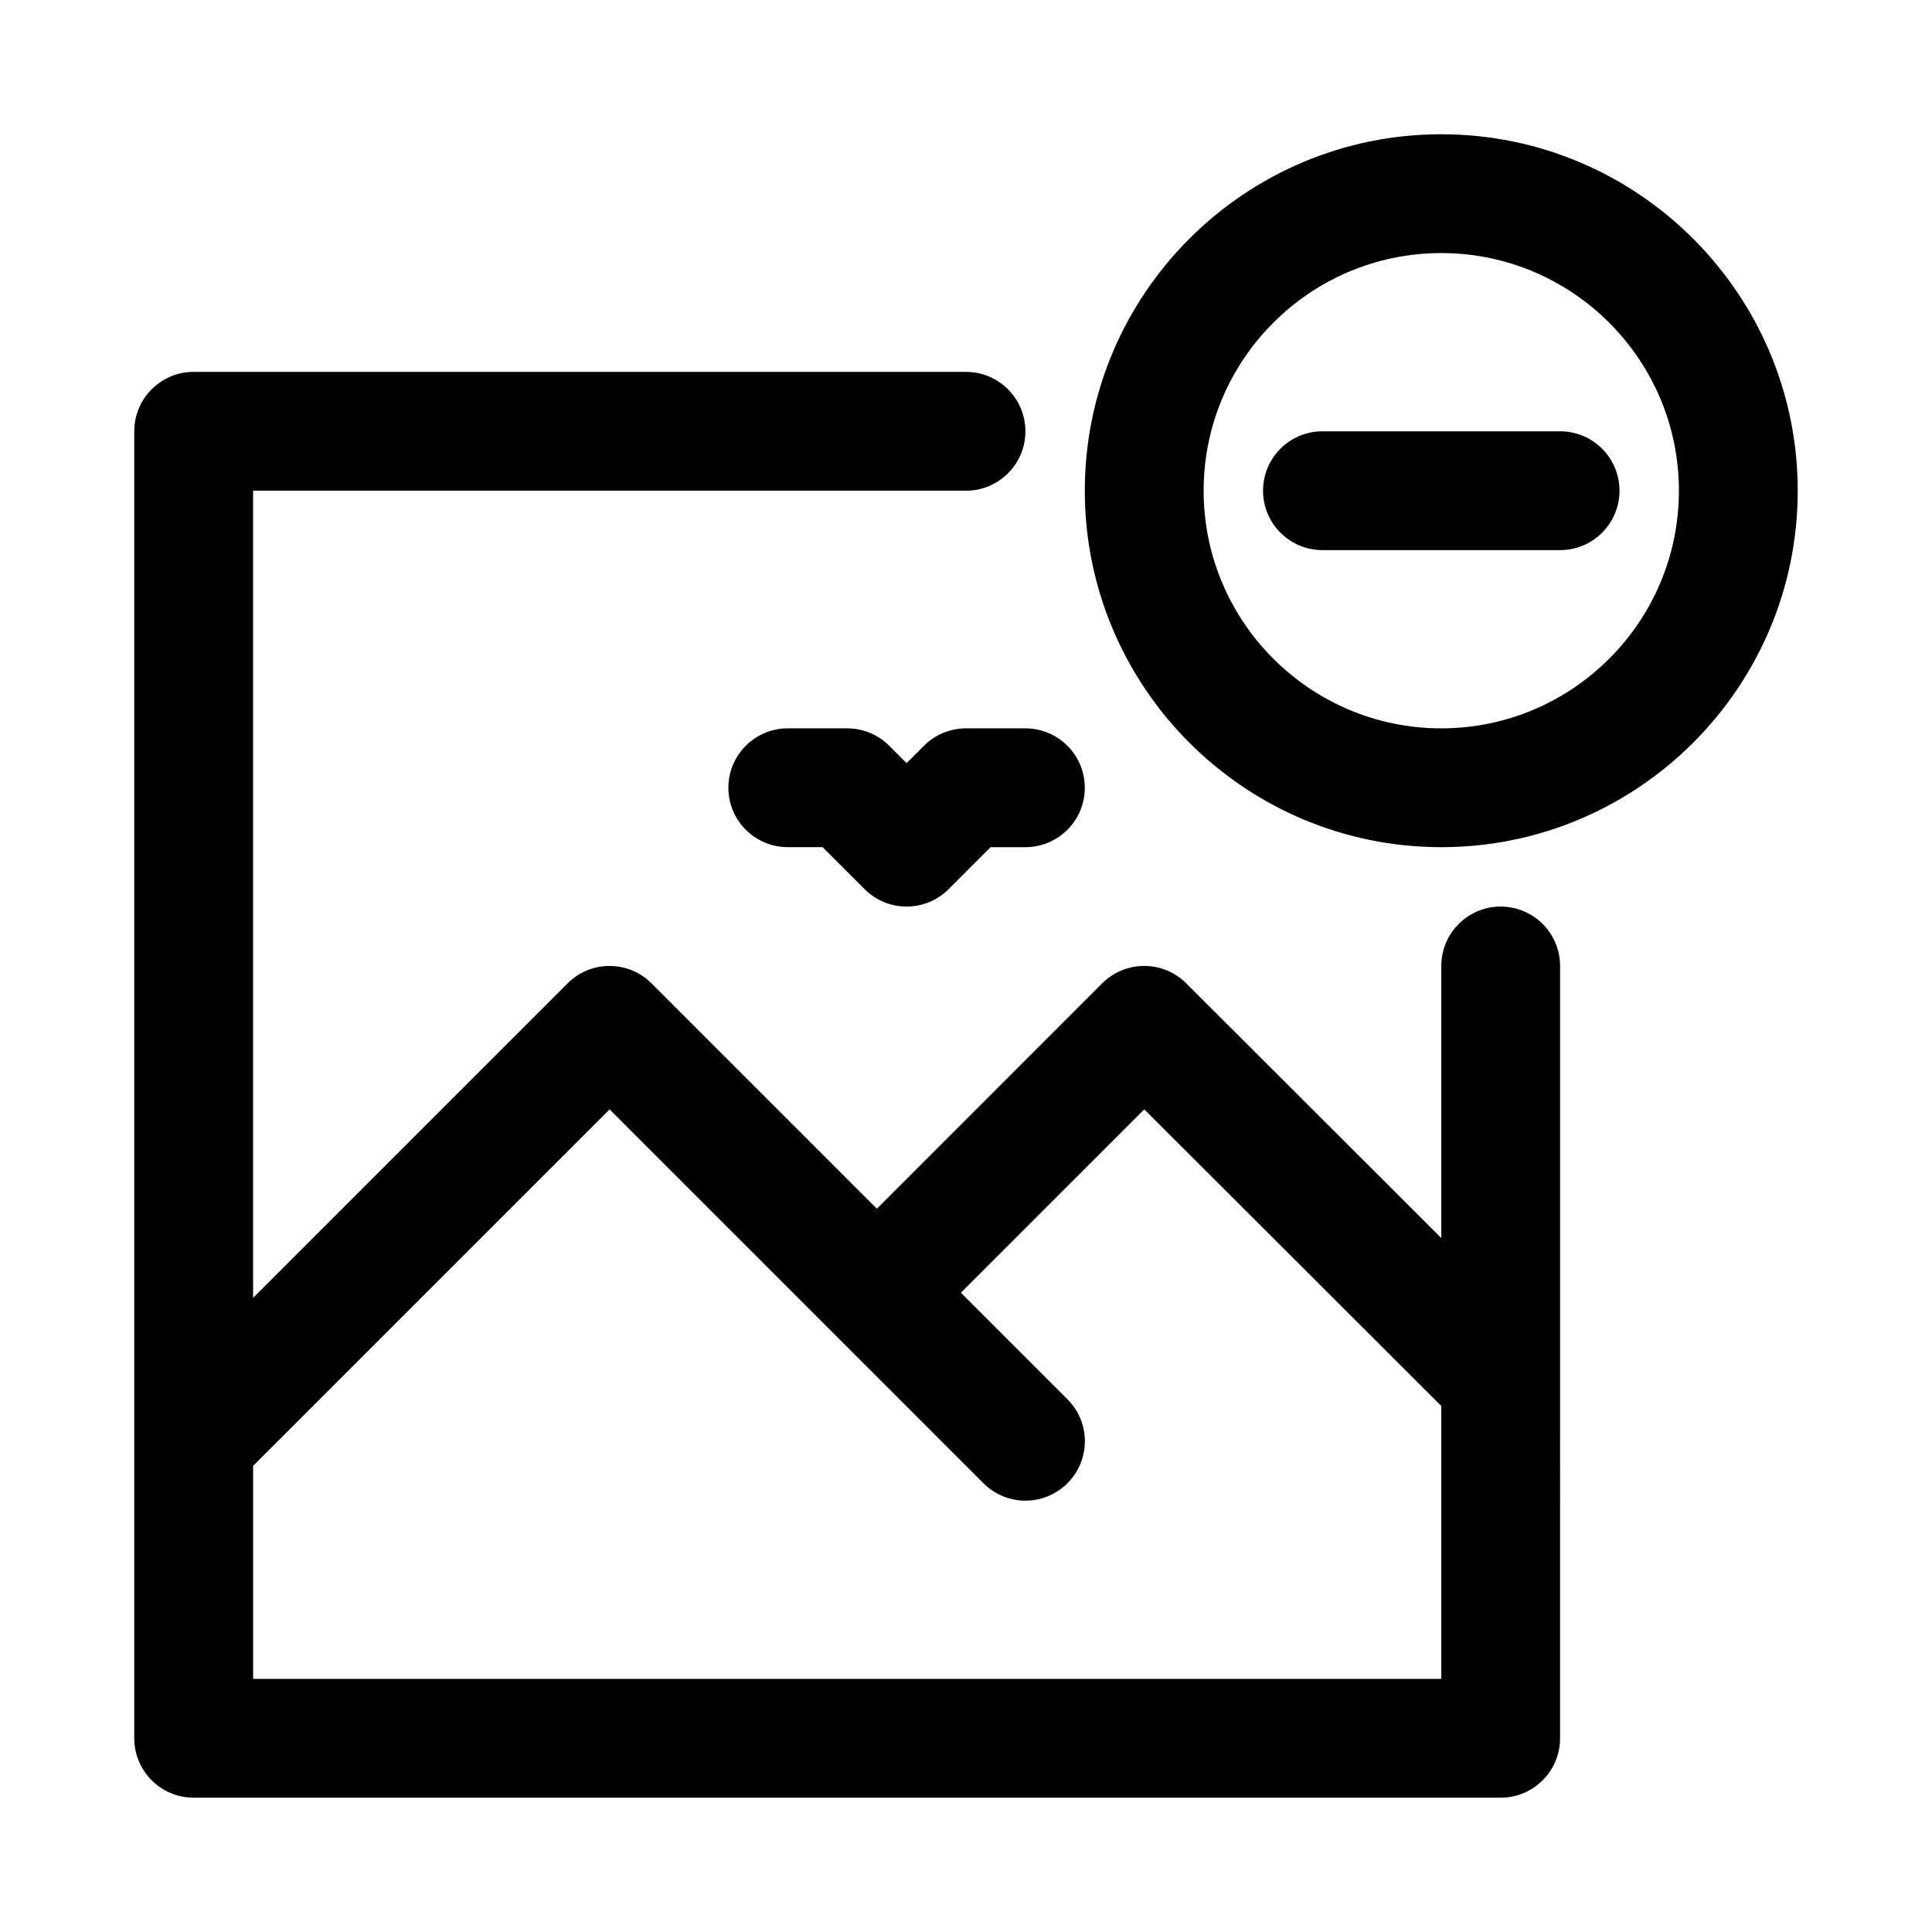
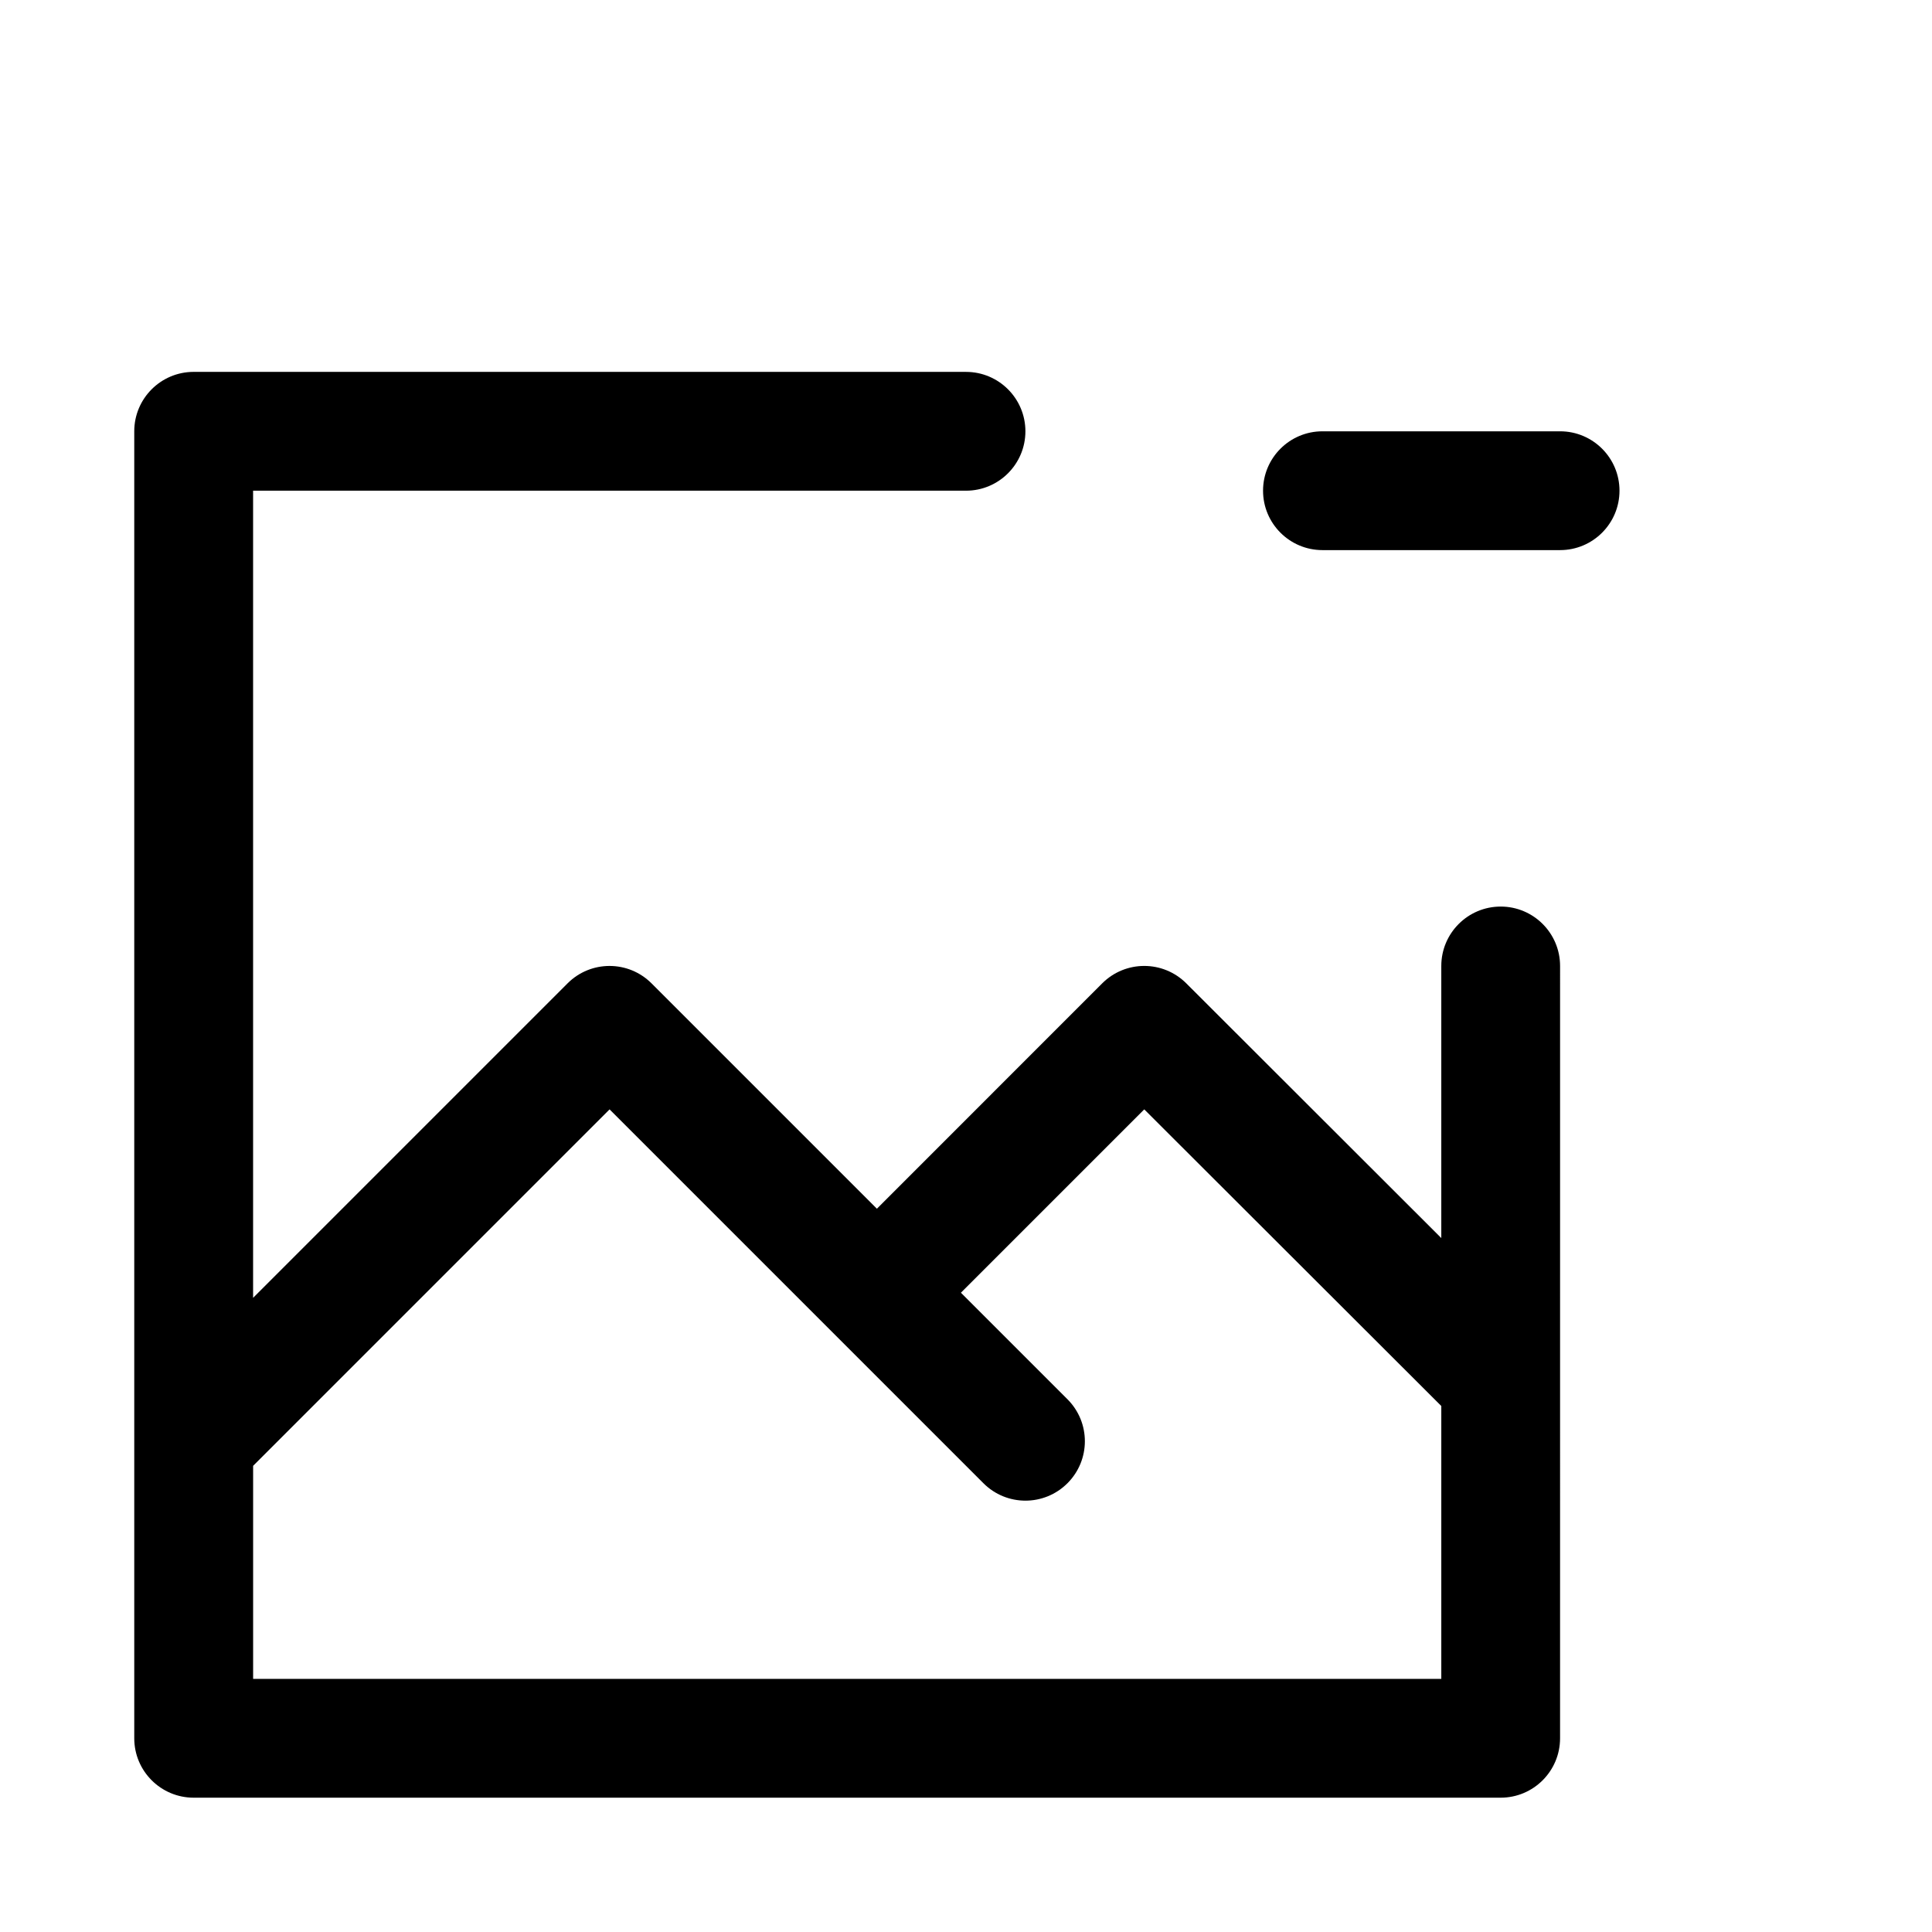
<svg xmlns="http://www.w3.org/2000/svg" fill="#000000" width="800px" height="800px" version="1.1" viewBox="144 144 512 512">
  <g>
    <path d="m541.7 384.25c-8.691 0-15.742 7.055-15.742 15.742v72.109l-67.59-67.512c-6.156-6.141-16.105-6.141-22.262 0l-59.719 59.734-59.719-59.719c-6.156-6.156-16.105-6.156-22.262 0l-83.332 83.336v-213.9h188.93c8.691 0 15.742-7.055 15.742-15.742 0-8.691-7.055-15.742-15.742-15.742l-204.68-0.004c-8.688 0-15.742 7.055-15.742 15.742v346.37c0 8.691 7.055 15.742 15.742 15.742h346.37c8.691 0 15.742-7.055 15.742-15.742l0.004-204.67c0-8.691-7.051-15.746-15.742-15.746zm-330.62 204.67v-56.457l94.465-94.465 99.078 99.078c3.066 3.07 7.098 4.613 11.129 4.613s8.062-1.543 11.133-4.613c6.156-6.156 6.156-16.105 0-22.262l-28.23-28.23 48.586-48.586 78.719 78.609v72.312z" />
-     <path d="m400 337.02c-4.172 0-8.188 1.652-11.133 4.613l-4.613 4.613-4.613-4.613c-2.941-2.961-6.957-4.613-11.129-4.613h-15.742c-8.691 0-15.742 7.055-15.742 15.742 0 8.691 7.055 15.742 15.742 15.742h9.227l11.133 11.133c3.066 3.07 7.094 4.613 11.125 4.613s8.062-1.543 11.133-4.613l11.129-11.129h9.227c8.691 0 15.742-7.055 15.742-15.742 0-8.691-7.055-15.742-15.742-15.742z" />
-     <path d="m525.95 179.58c-52.098 0-94.465 42.367-94.465 94.465s42.367 94.465 94.465 94.465c52.098 0 94.465-42.367 94.465-94.465s-42.367-94.465-94.465-94.465zm0 157.44c-34.73 0-62.977-28.246-62.977-62.977s28.246-62.977 62.977-62.977 62.977 28.246 62.977 62.977-28.242 62.977-62.977 62.977z" />
    <path d="m557.44 258.3h-62.977c-8.691 0-15.742 7.055-15.742 15.742 0 8.691 7.055 15.742 15.742 15.742h62.977c8.691 0 15.742-7.055 15.742-15.742 0.004-8.688-7.051-15.742-15.742-15.742z" />
  </g>
</svg>